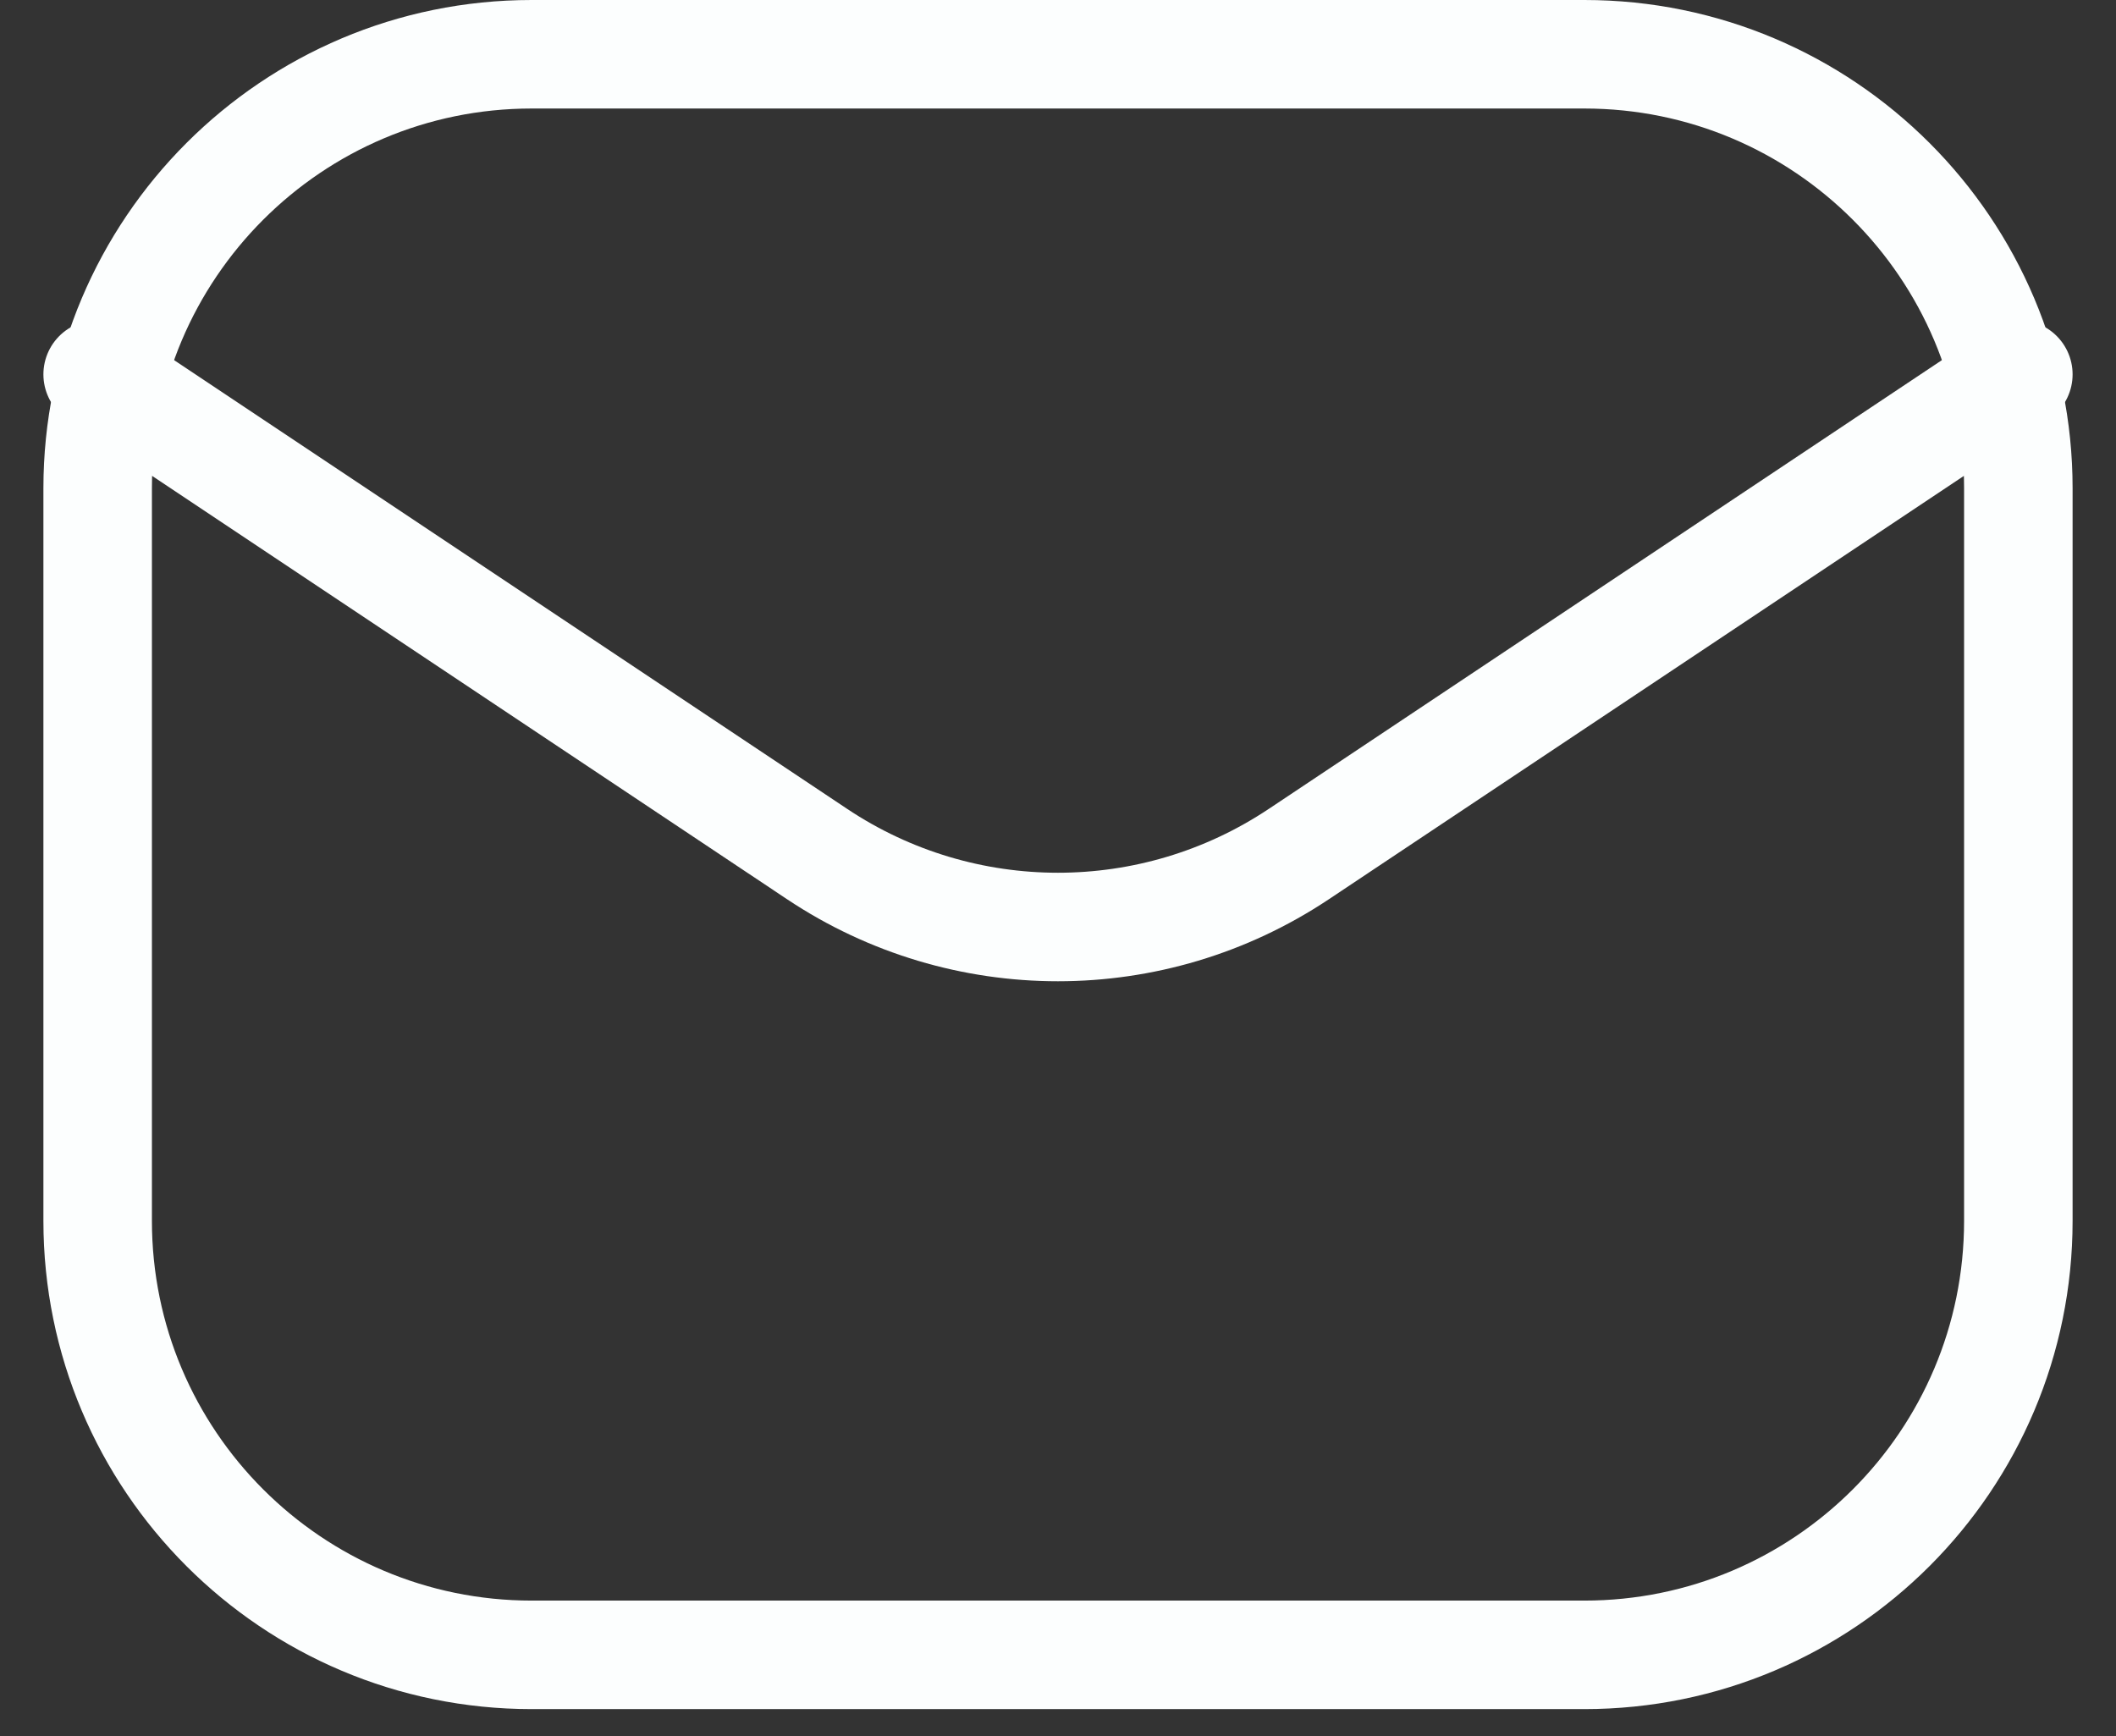
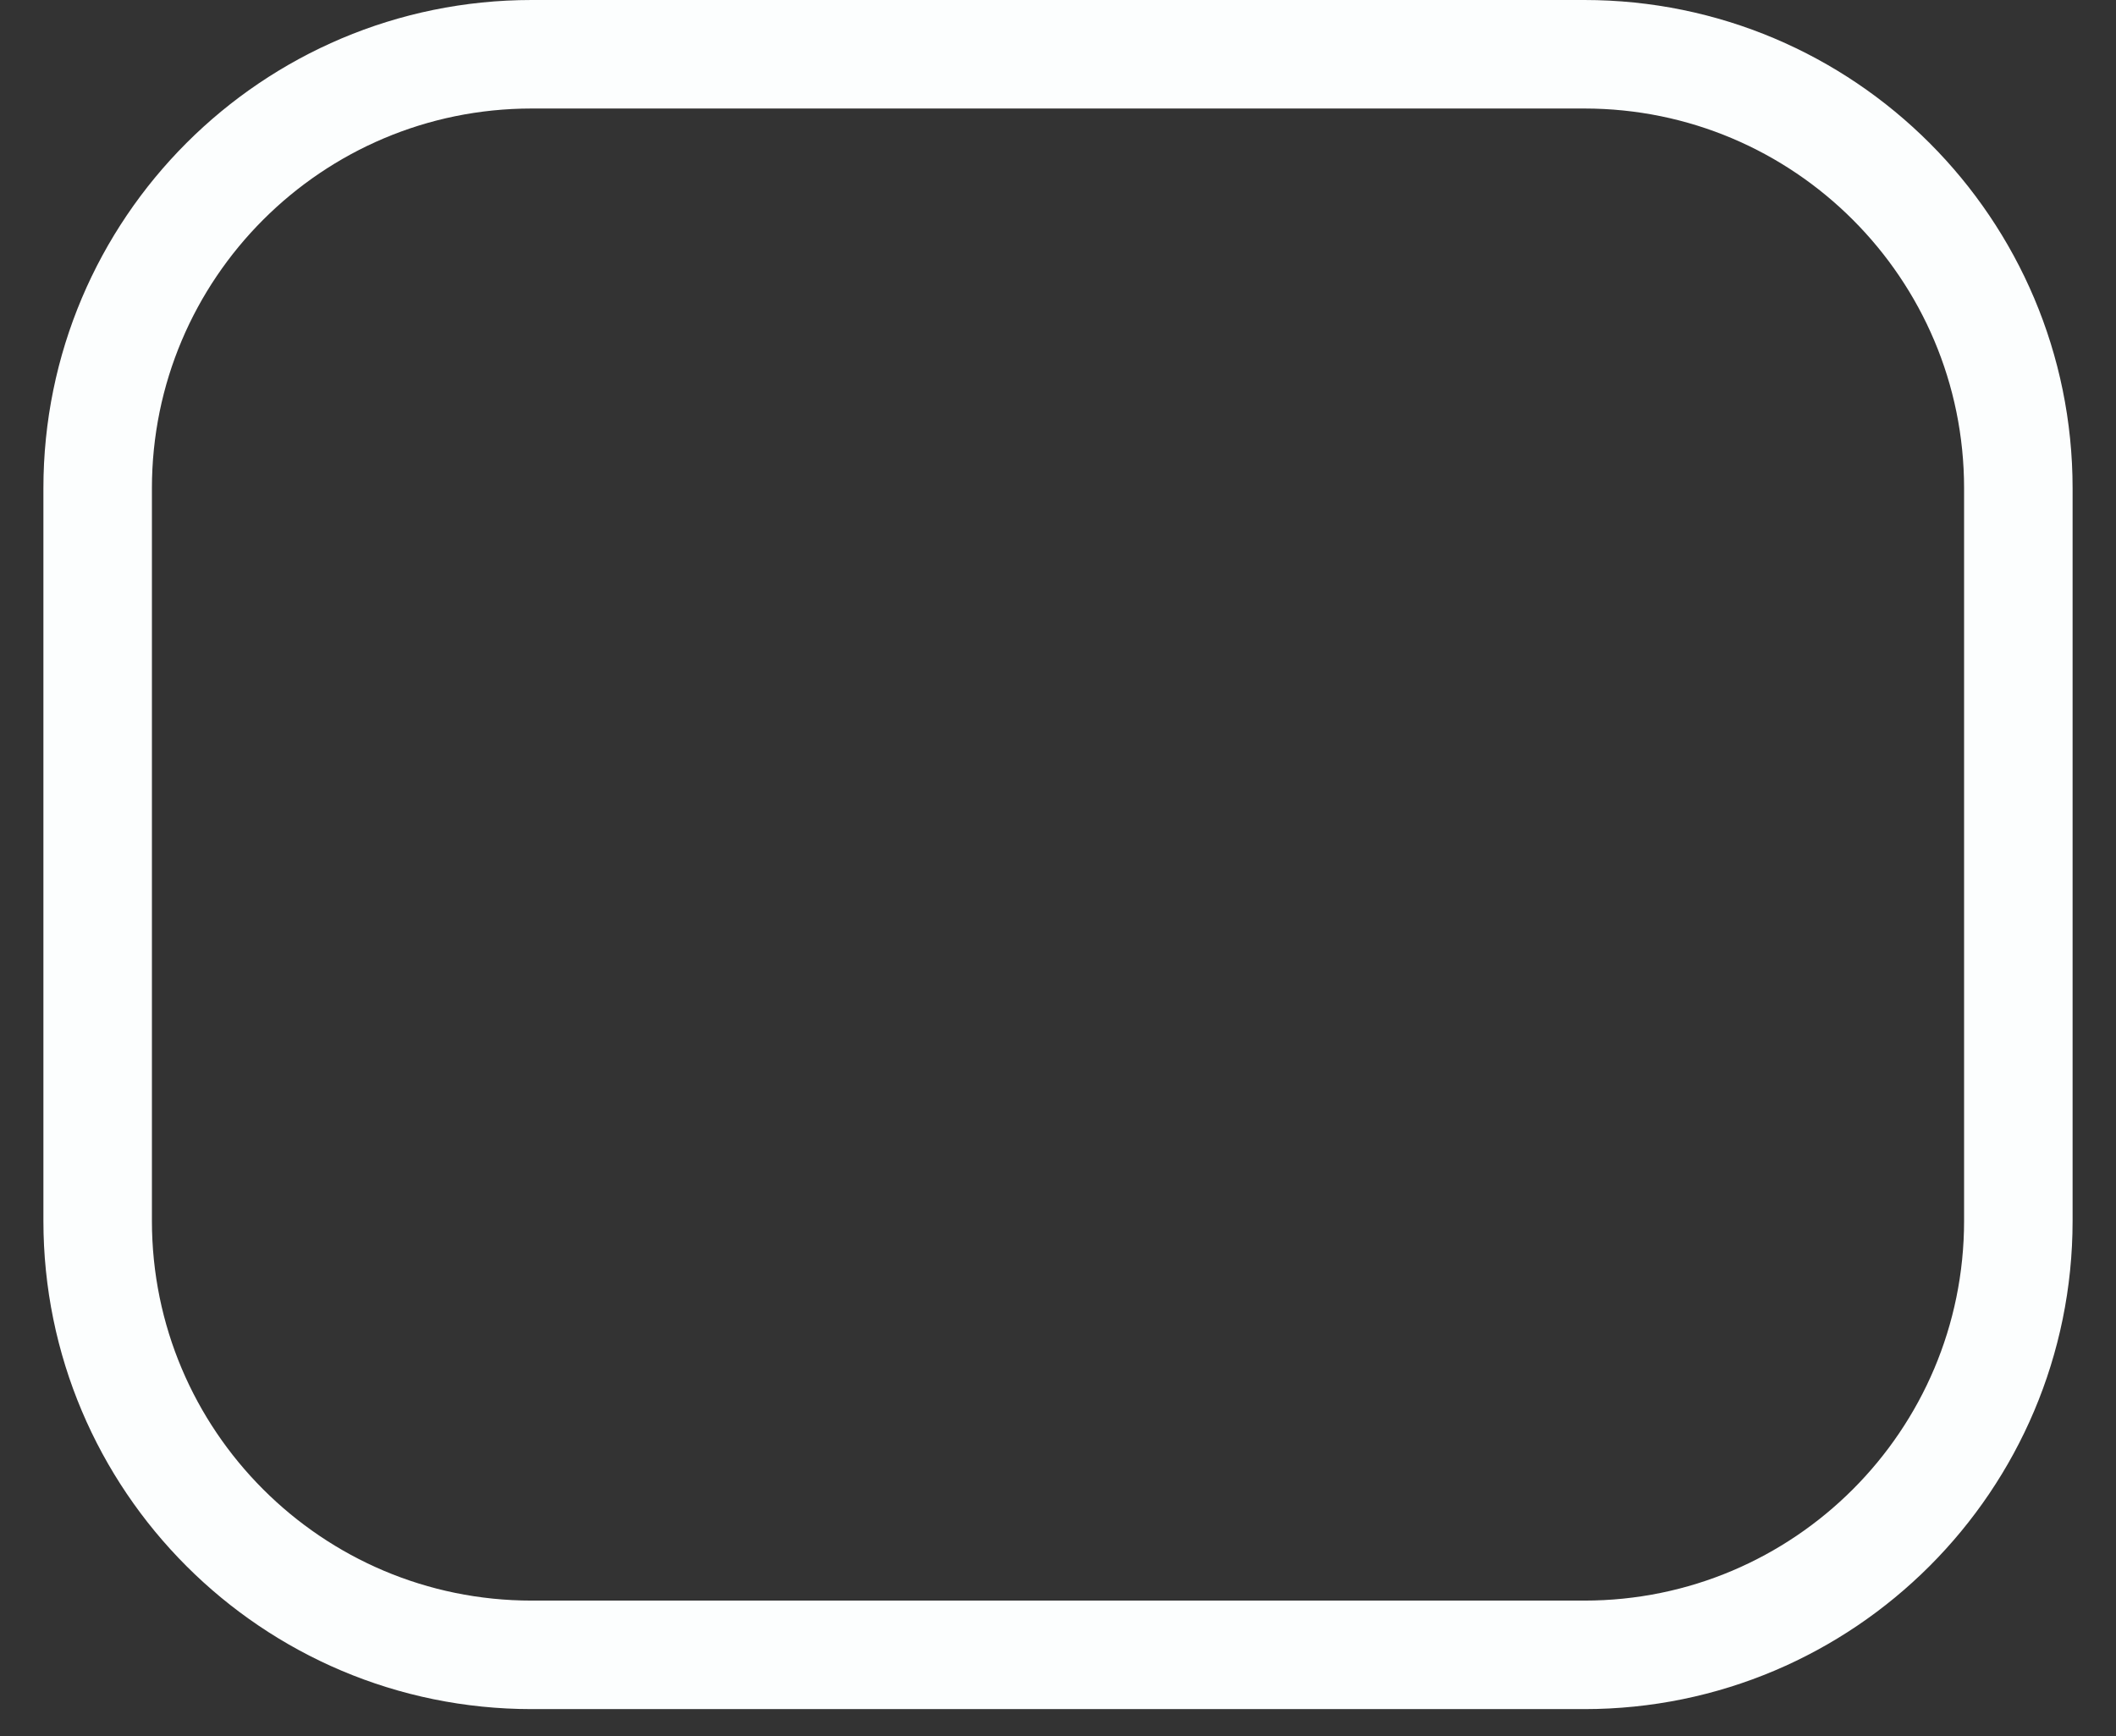
<svg xmlns="http://www.w3.org/2000/svg" width="39" height="32" viewBox="0 0 39 32" fill="none">
  <rect x="0" y="0" width="39" height="32" fill="#333333" stroke="none" />
  <path d="M1.8 9C1.8 4.582 5.382 1 9.8 1H29.2C33.618 1 37.2 4.582 37.2 9V22.5C37.2 26.918 33.618 30.5 29.2 30.5H9.8C5.382 30.5 1.8 26.918 1.8 22.5V9Z" stroke="#FCFEFE" stroke-width="2" stroke-linecap="round" stroke-linejoin="round" />
-   <path d="M37.2 6.9L23.937 15.742C21.25 17.533 17.749 17.533 15.062 15.742L1.8 6.9" stroke="#FCFEFE" stroke-width="2" stroke-linecap="round" stroke-linejoin="round" />
</svg>